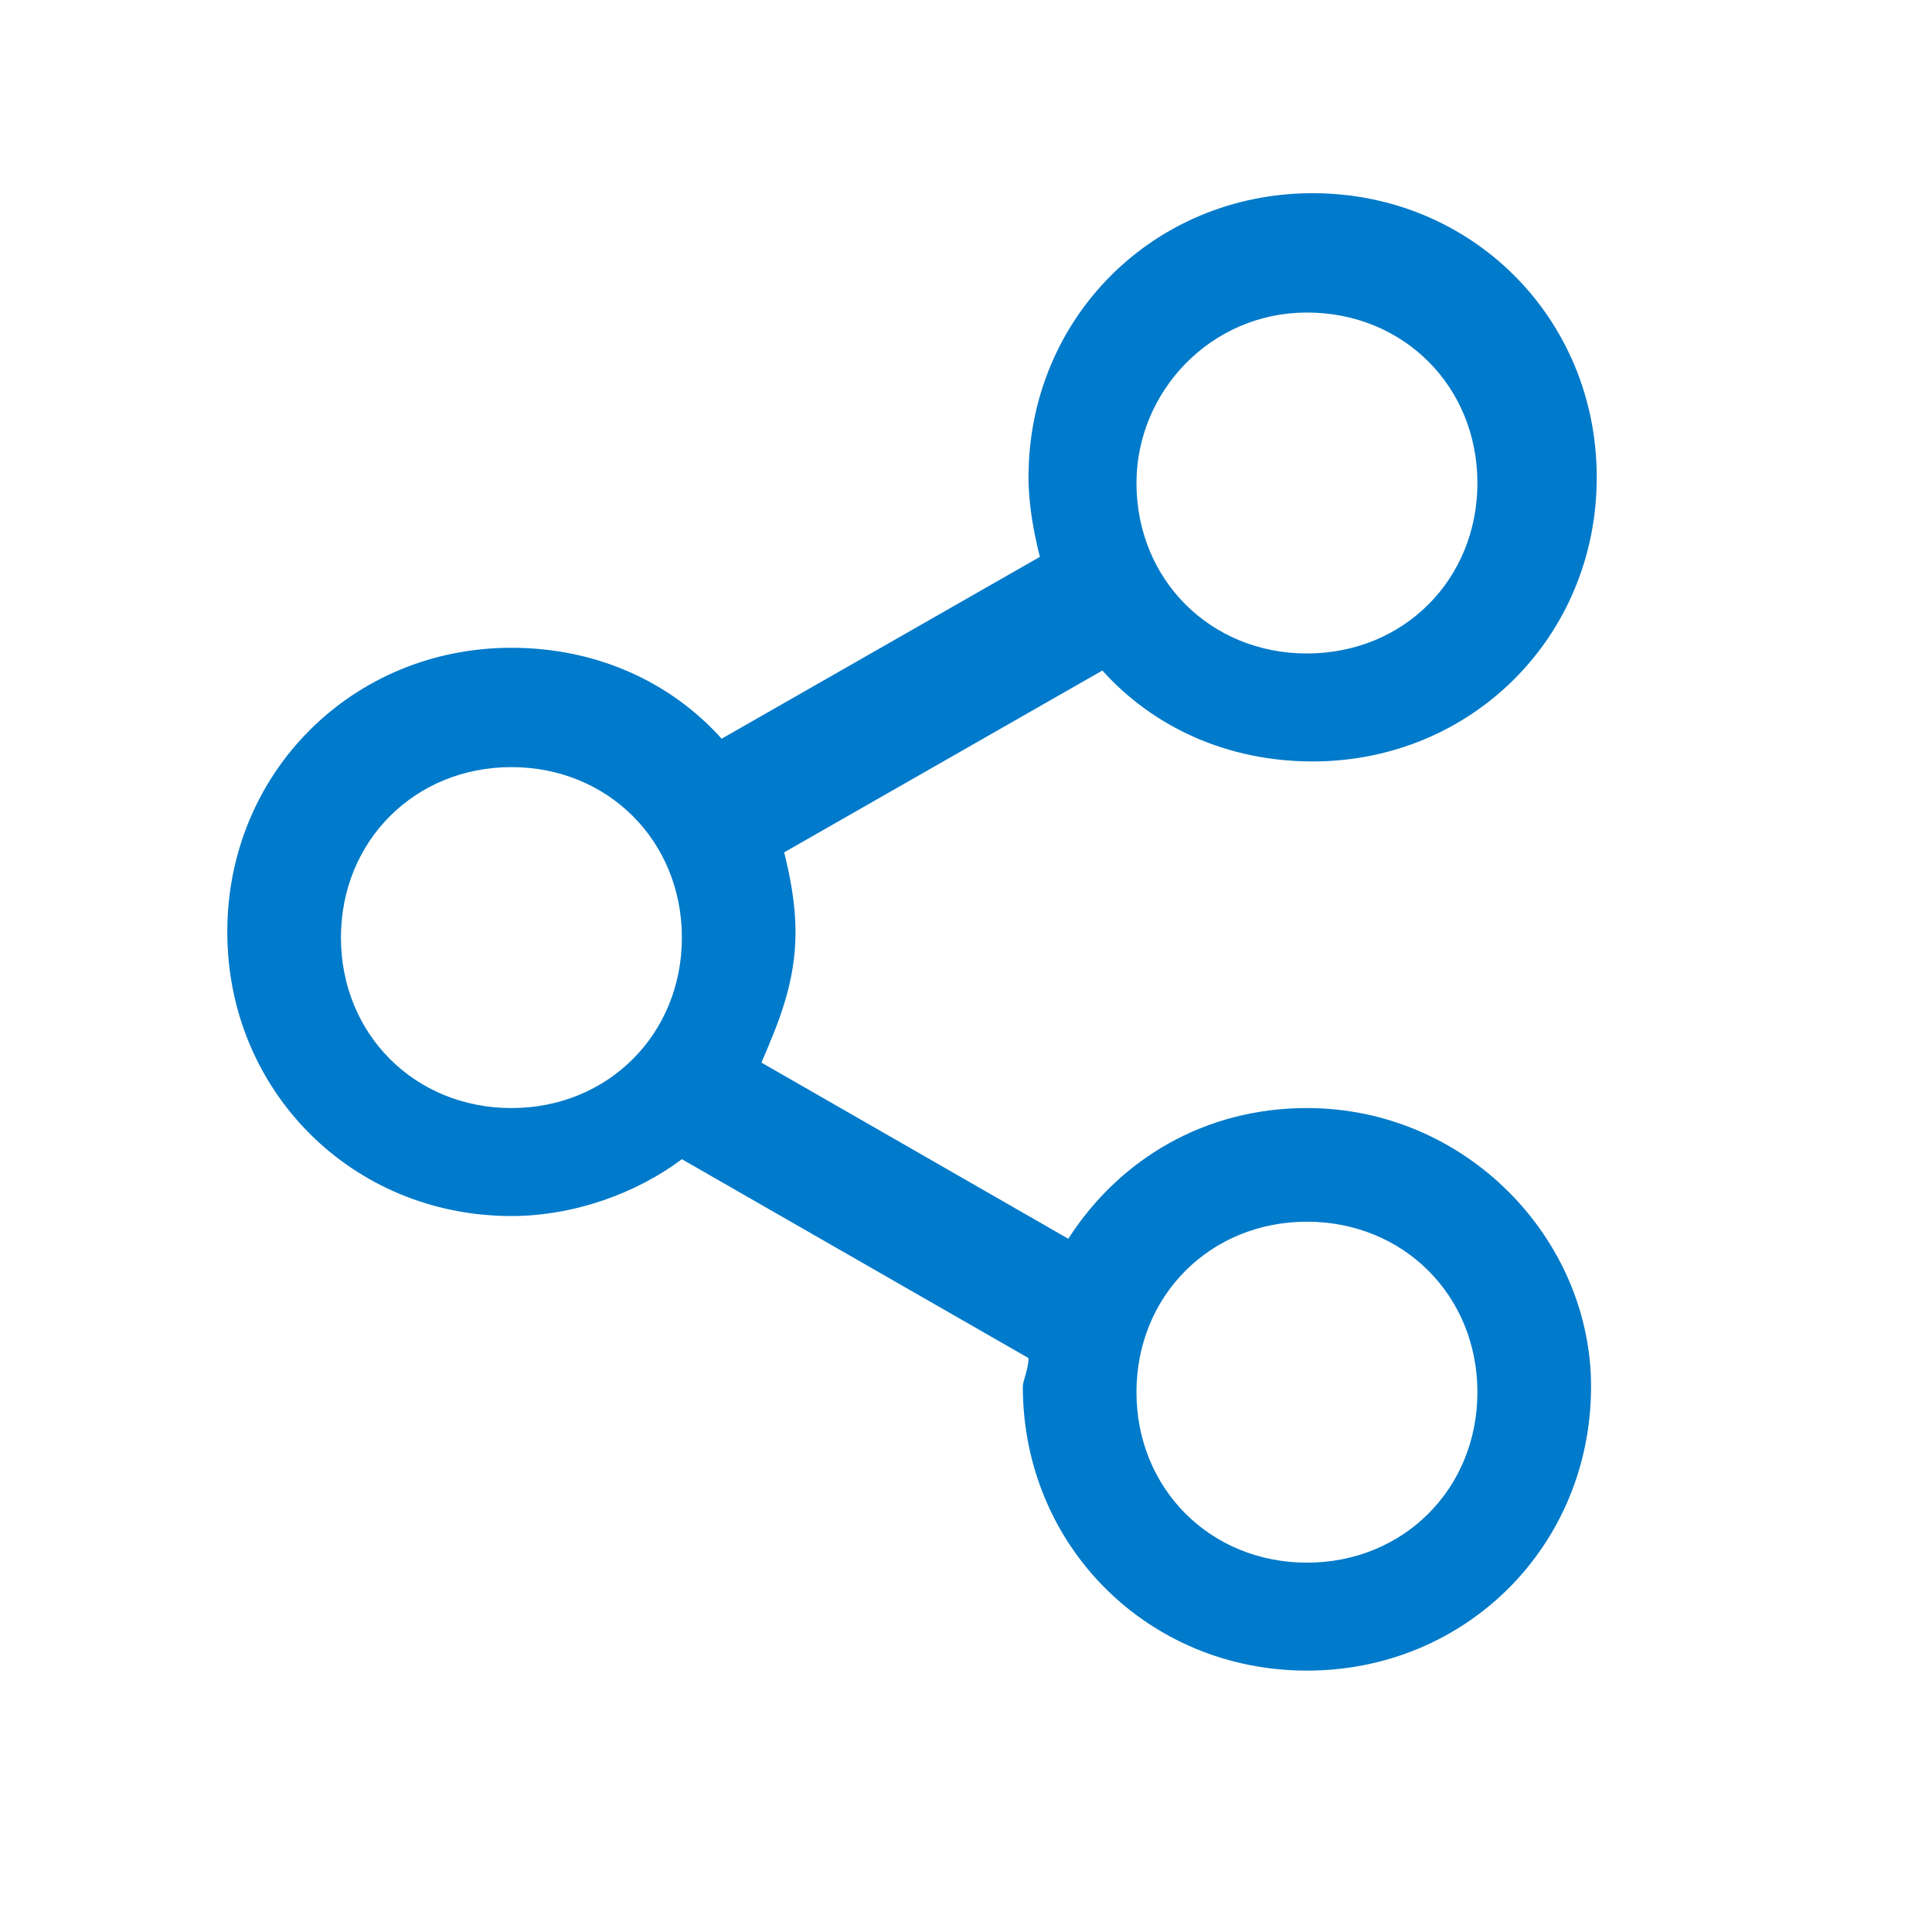
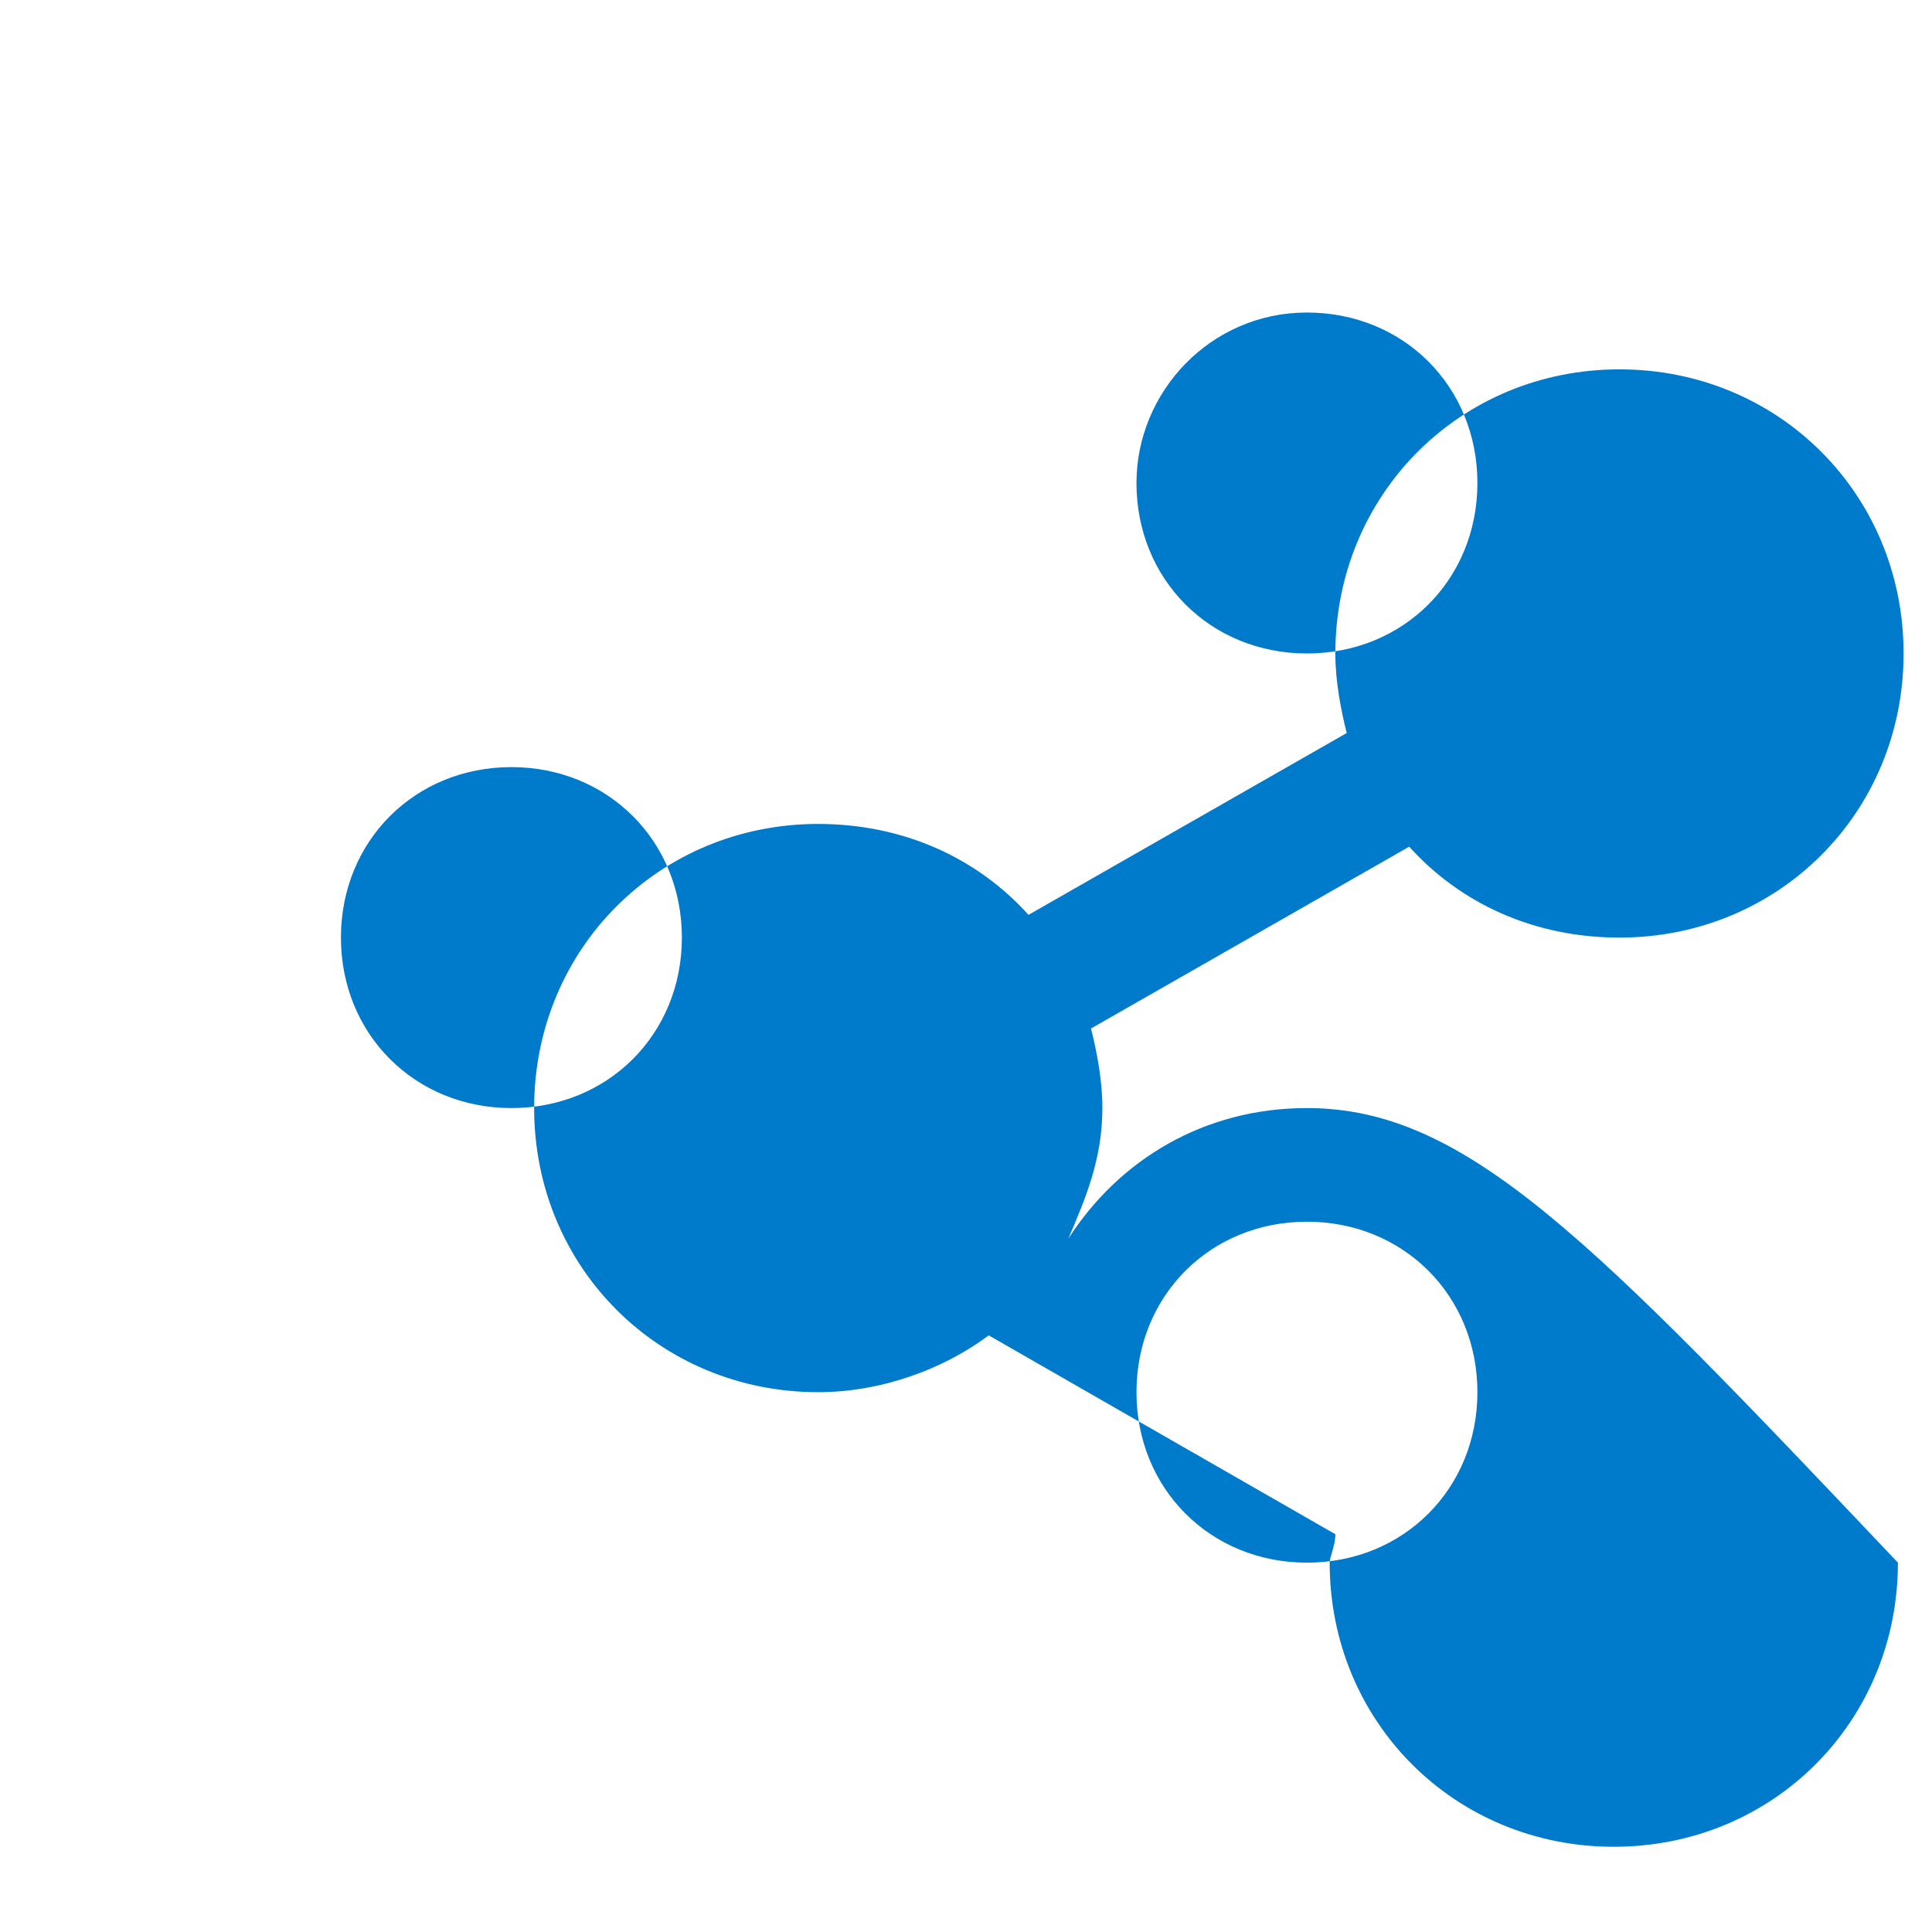
<svg xmlns="http://www.w3.org/2000/svg" width="34" height="34" viewBox="0 0 34 34">
  <style type="text/css">
.green {
		fill: #4D8400;
}
.blue {
		fill: #007aca;
}
.purple {
		fill: #915AD5;
}
</style>
-   <path class="blue" d="M23,19.5c-1.8,0-3.3,0.9-4.2,2.3l-5.4-3.1c0.3-0.7,0.6-1.4,0.6-2.3c0-0.5-0.1-1-0.2-1.4l5.6-3.2  c0.9,1,2.2,1.6,3.7,1.6c2.8,0,5-2.2,5-5c0-2.8-2.2-5-5-5s-5,2.2-5,5c0,0.5,0.1,1,0.2,1.4l-5.6,3.2c-0.9-1-2.2-1.6-3.7-1.6  c-2.8,0-5,2.2-5,5c0,2.8,2.2,5,5,5c1.1,0,2.2-0.4,3-1l0,0l6.1,3.5c0,0.2-0.1,0.4-0.1,0.5c0,2.8,2.2,5,5,5s5-2.2,5-5  C28,21.8,25.8,19.5,23,19.5z M23,5.5c1.7,0,3,1.3,3,3c0,1.7-1.3,3-3,3c-1.7,0-3-1.3-3-3C20,6.9,21.3,5.5,23,5.5z M9,19.5  c-1.7,0-3-1.3-3-3c0-1.7,1.3-3,3-3c1.7,0,3,1.3,3,3C12,18.2,10.7,19.5,9,19.5z M23,27.5c-1.7,0-3-1.3-3-3c0-1.7,1.3-3,3-3  c1.7,0,3,1.3,3,3C26,26.2,24.7,27.5,23,27.5z" />
+   <path class="blue" d="M23,19.5c-1.8,0-3.3,0.9-4.2,2.3c0.3-0.7,0.6-1.4,0.6-2.3c0-0.5-0.1-1-0.2-1.4l5.6-3.2  c0.9,1,2.2,1.6,3.7,1.6c2.8,0,5-2.2,5-5c0-2.8-2.2-5-5-5s-5,2.2-5,5c0,0.5,0.1,1,0.2,1.4l-5.6,3.2c-0.9-1-2.2-1.6-3.7-1.6  c-2.8,0-5,2.2-5,5c0,2.8,2.2,5,5,5c1.1,0,2.2-0.4,3-1l0,0l6.1,3.5c0,0.2-0.1,0.4-0.1,0.5c0,2.8,2.2,5,5,5s5-2.2,5-5  C28,21.8,25.8,19.5,23,19.5z M23,5.5c1.7,0,3,1.3,3,3c0,1.7-1.3,3-3,3c-1.7,0-3-1.3-3-3C20,6.9,21.3,5.5,23,5.5z M9,19.5  c-1.7,0-3-1.3-3-3c0-1.7,1.3-3,3-3c1.7,0,3,1.3,3,3C12,18.2,10.7,19.5,9,19.5z M23,27.5c-1.7,0-3-1.3-3-3c0-1.7,1.3-3,3-3  c1.7,0,3,1.3,3,3C26,26.2,24.7,27.5,23,27.5z" />
</svg>